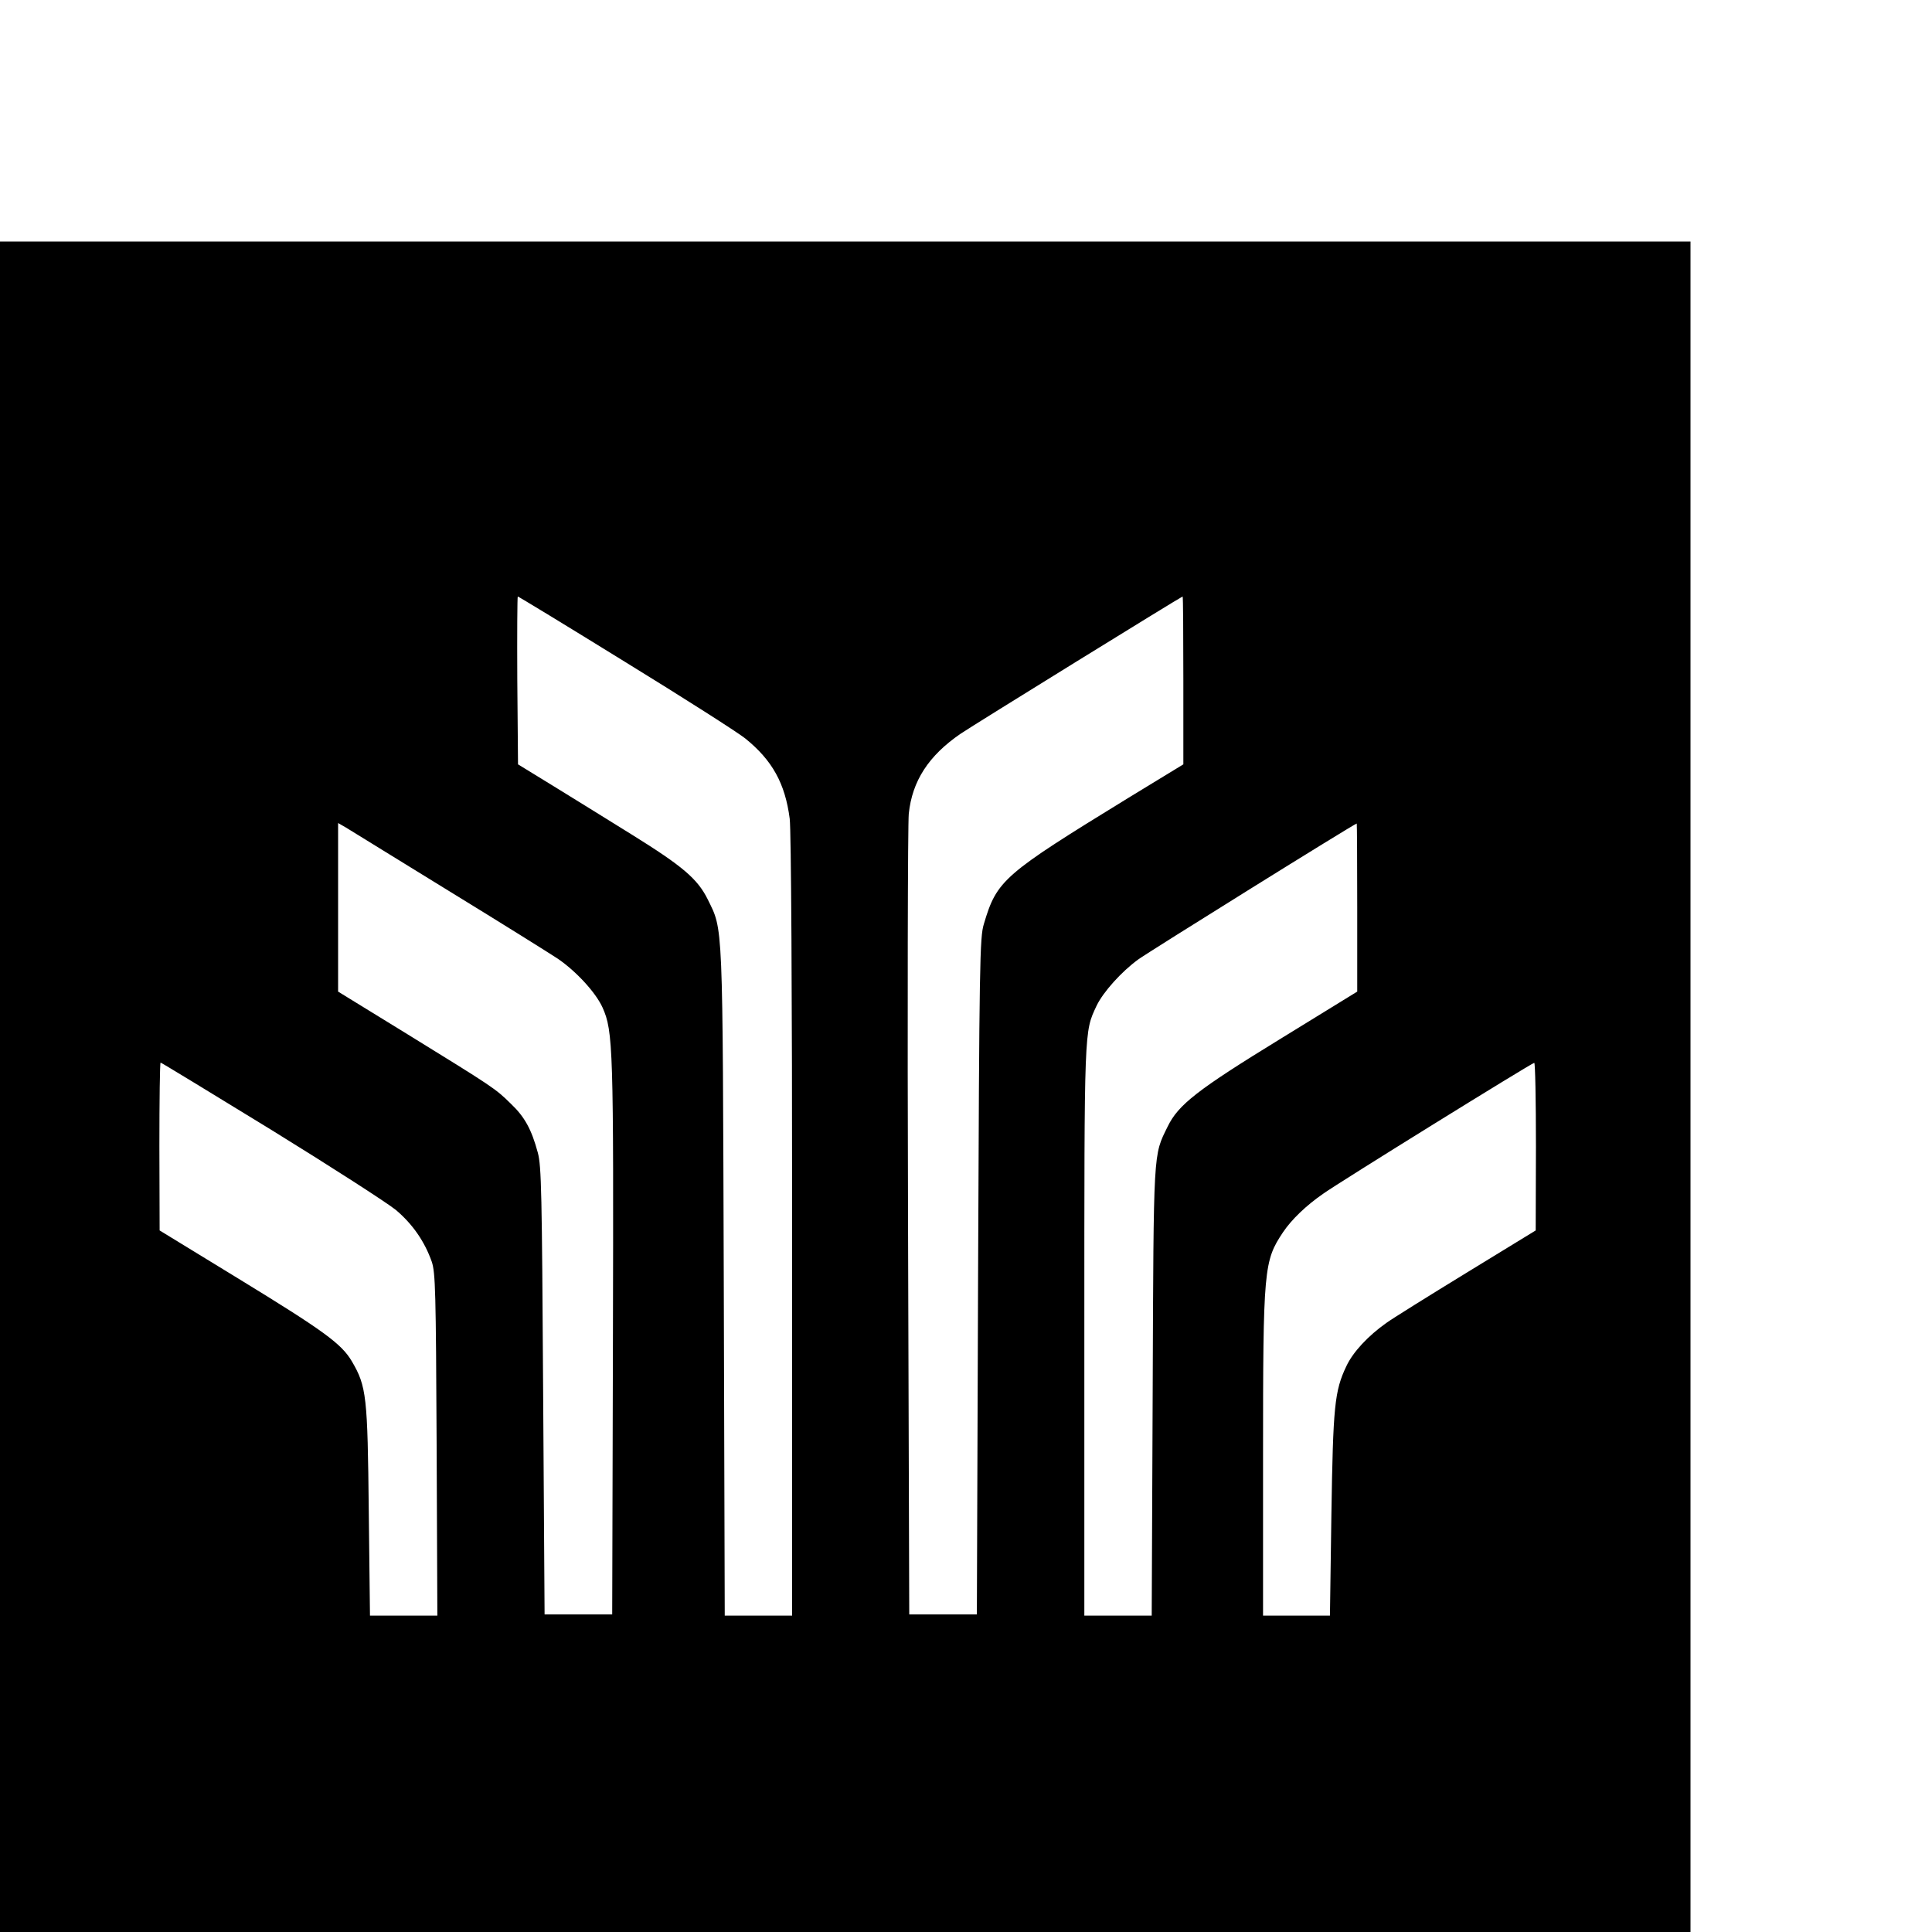
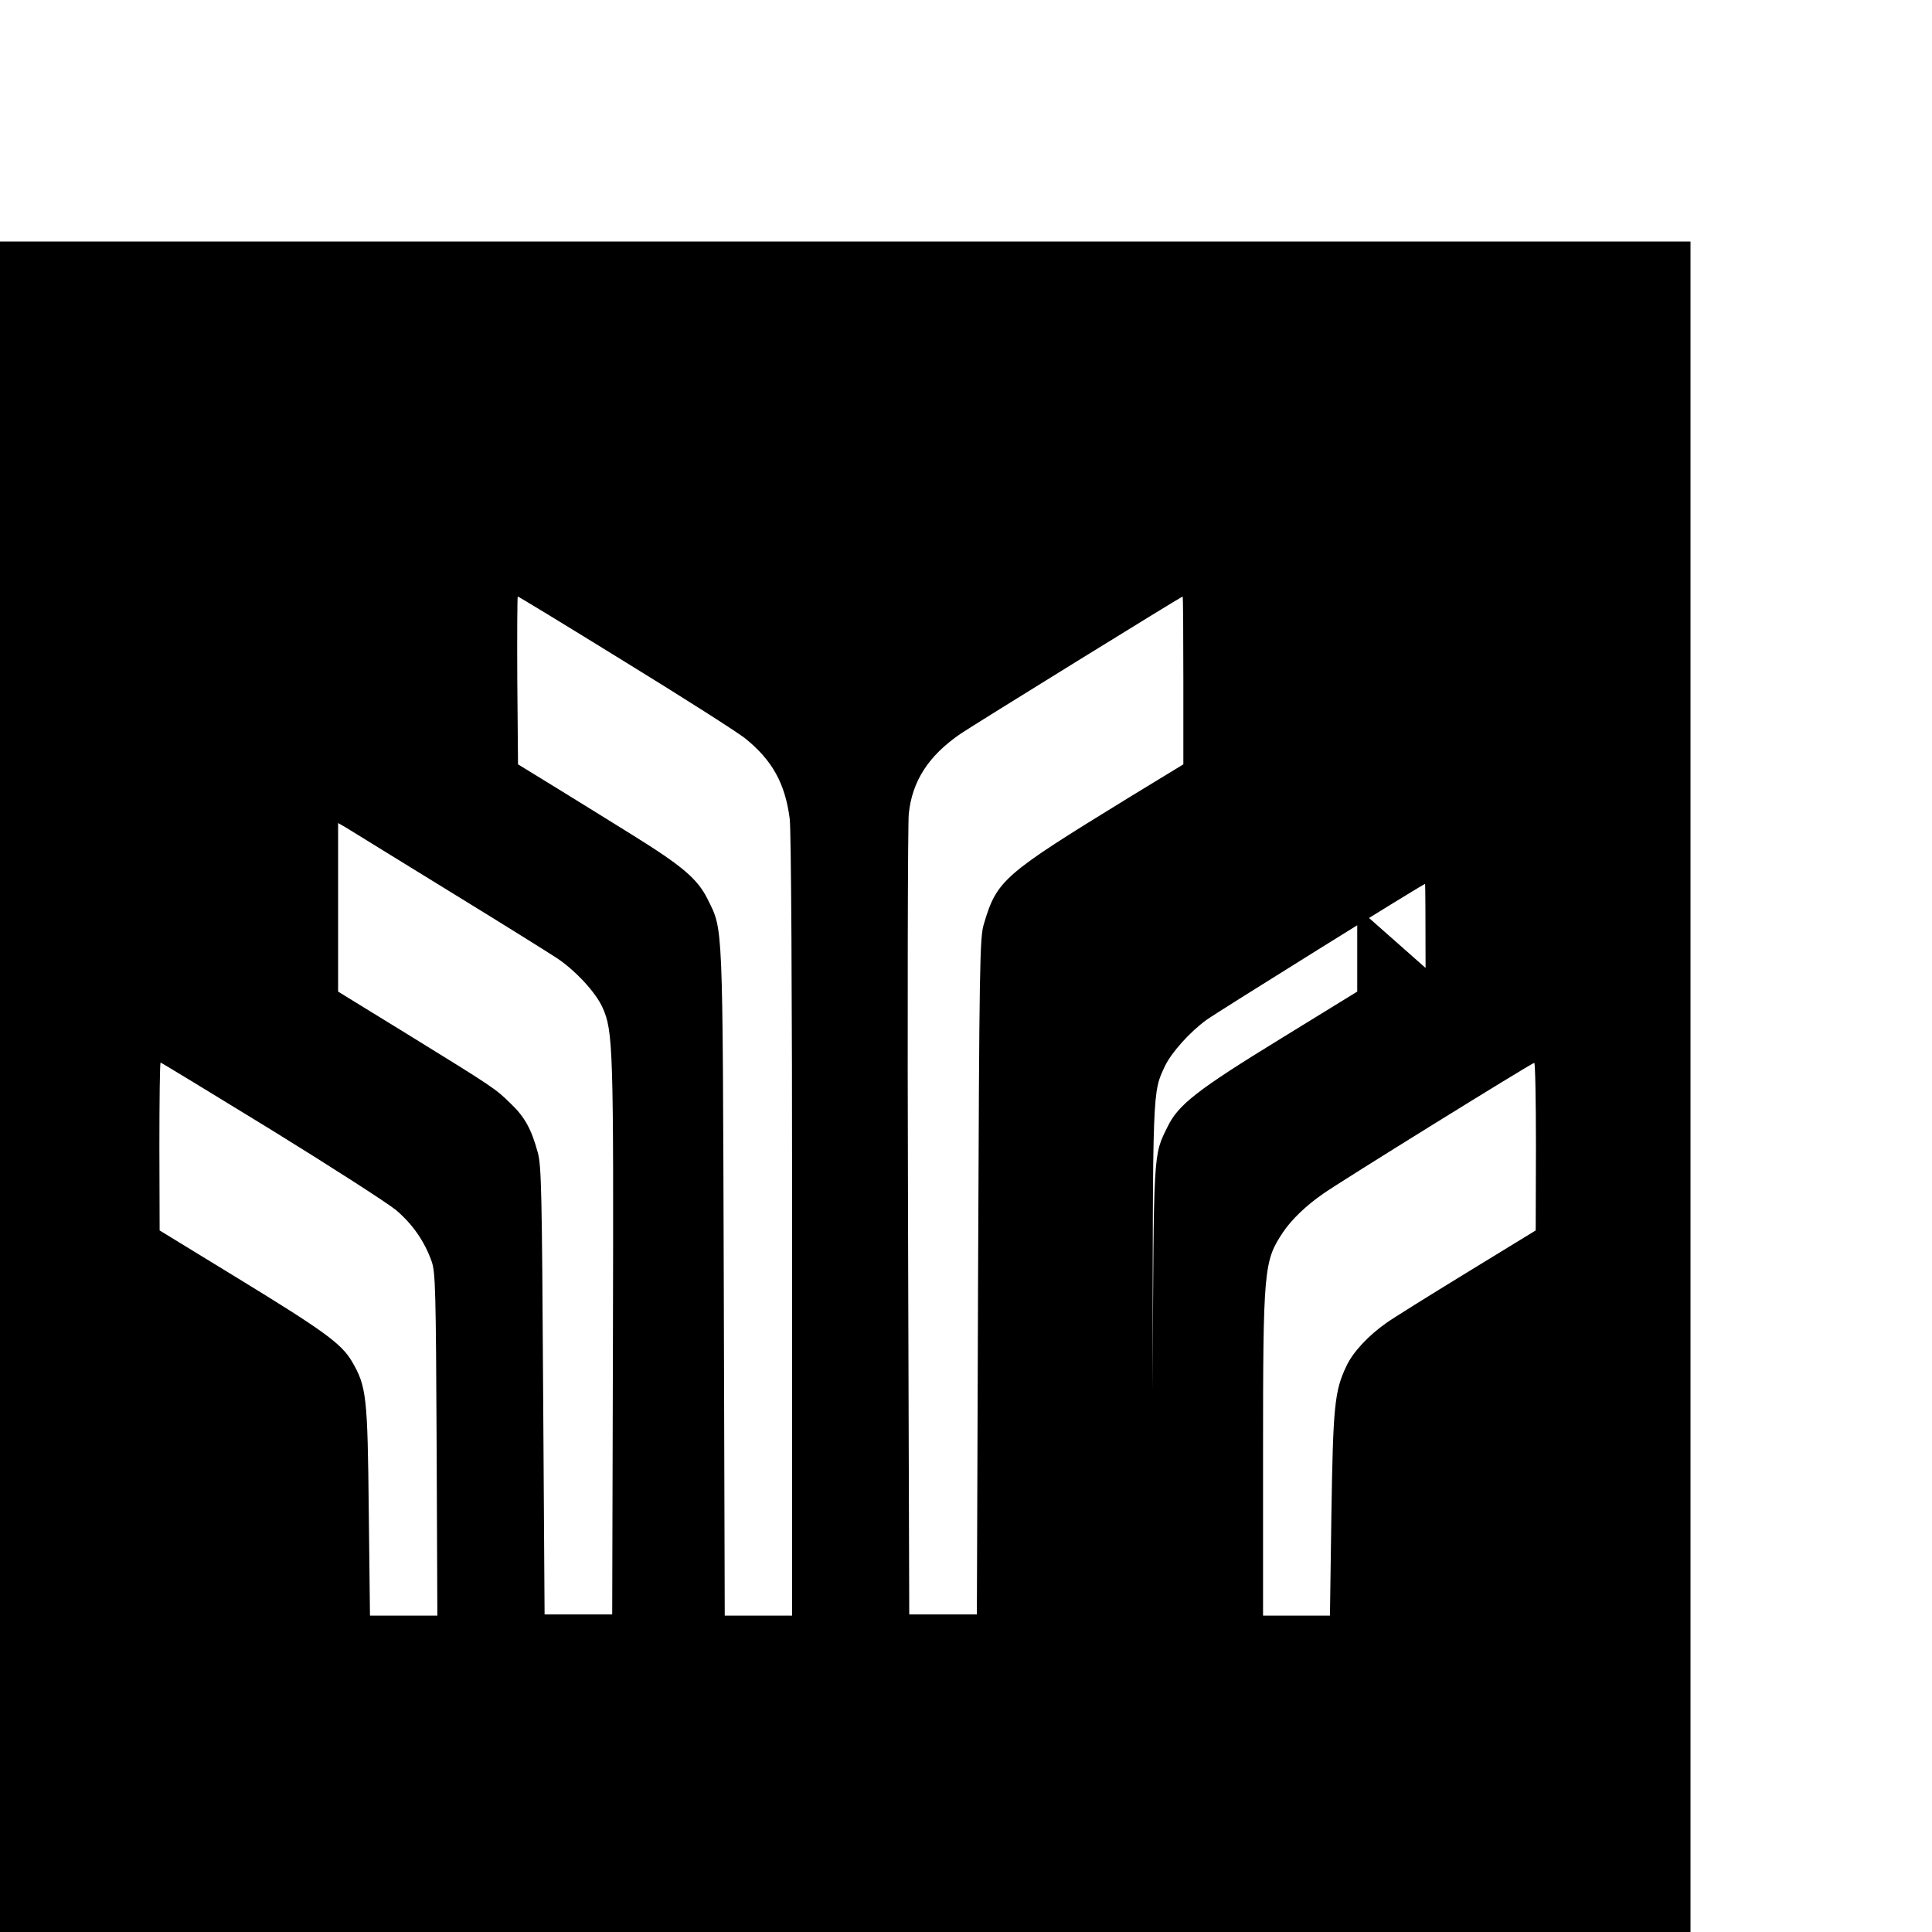
<svg xmlns="http://www.w3.org/2000/svg" version="1.0" width="16pt" height="16pt" viewBox="0 0 16 16" preserveAspectRatio="xMidYMid meet">
  <g transform="translate(0,16) scale(0.002,-0.002)" fill="#000000" stroke="none">
-     <path d="M0 3500 l0 -3500 3500 0 3500 0 0 3500 0 3500 -3500 0 -3500 0 0 -3500z m2587 1760 c241 -148 465 -291 498 -317 113 -91 166 -187 185 -333 6 -45 10 -721 10 -1687 l0 -1613 -139 0 -140 0 -4 1378 c-5 1519 -2 1456 -67 1589 -42 84 -103 136 -312 266 -95 59 -240 149 -323 200 l-150 92 -3 348 c-1 191 0 347 2 347 3 0 202 -121 443 -270z m2313 -77 l0 -348 -228 -139 c-518 -318 -544 -340 -598 -522 -17 -55 -19 -153 -24 -1459 l-5 -1400 -140 0 -140 0 -5 1620 c-3 891 -1 1654 3 1695 14 136 82 241 215 332 45 31 914 568 919 568 2 0 3 -156 3 -347z m-3040 -873 c217 -133 420 -260 450 -280 76 -52 157 -140 185 -202 44 -98 46 -169 43 -1378 l-3 -1135 -140 0 -140 0 -6 925 c-5 822 -7 932 -22 987 -26 96 -54 148 -112 203 -64 63 -72 68 -427 287 l-288 177 0 349 0 349 33 -19 c17 -11 210 -129 427 -263z m3760 -68 l0 -348 -317 -195 c-344 -211 -424 -273 -468 -364 -60 -122 -58 -87 -62 -1097 l-4 -928 -140 0 -139 0 0 1178 c0 1266 -1 1237 51 1348 27 56 102 140 172 191 41 30 895 562 905 563 1 0 2 -157 2 -348z m-4499 -919 c248 -153 481 -303 518 -333 70 -59 120 -132 149 -215 15 -45 17 -123 20 -757 l3 -708 -140 0 -139 0 -5 433 c-5 475 -9 516 -70 620 -43 73 -116 126 -469 342 l-327 200 -1 348 c0 191 2 347 5 347 3 0 208 -125 456 -277z m5239 -70 l-1 -348 -286 -175 c-157 -96 -306 -189 -331 -207 -77 -54 -140 -122 -167 -180 -49 -103 -55 -165 -62 -615 l-6 -418 -138 0 -139 0 0 658 c0 781 3 810 83 930 35 52 95 110 166 159 64 46 863 541 874 542 4 1 7 -155 7 -346z" />
+     <path d="M0 3500 l0 -3500 3500 0 3500 0 0 3500 0 3500 -3500 0 -3500 0 0 -3500z m2587 1760 c241 -148 465 -291 498 -317 113 -91 166 -187 185 -333 6 -45 10 -721 10 -1687 l0 -1613 -139 0 -140 0 -4 1378 c-5 1519 -2 1456 -67 1589 -42 84 -103 136 -312 266 -95 59 -240 149 -323 200 l-150 92 -3 348 c-1 191 0 347 2 347 3 0 202 -121 443 -270z m2313 -77 l0 -348 -228 -139 c-518 -318 -544 -340 -598 -522 -17 -55 -19 -153 -24 -1459 l-5 -1400 -140 0 -140 0 -5 1620 c-3 891 -1 1654 3 1695 14 136 82 241 215 332 45 31 914 568 919 568 2 0 3 -156 3 -347z m-3040 -873 c217 -133 420 -260 450 -280 76 -52 157 -140 185 -202 44 -98 46 -169 43 -1378 l-3 -1135 -140 0 -140 0 -6 925 c-5 822 -7 932 -22 987 -26 96 -54 148 -112 203 -64 63 -72 68 -427 287 l-288 177 0 349 0 349 33 -19 c17 -11 210 -129 427 -263z m3760 -68 l0 -348 -317 -195 c-344 -211 -424 -273 -468 -364 -60 -122 -58 -87 -62 -1097 c0 1266 -1 1237 51 1348 27 56 102 140 172 191 41 30 895 562 905 563 1 0 2 -157 2 -348z m-4499 -919 c248 -153 481 -303 518 -333 70 -59 120 -132 149 -215 15 -45 17 -123 20 -757 l3 -708 -140 0 -139 0 -5 433 c-5 475 -9 516 -70 620 -43 73 -116 126 -469 342 l-327 200 -1 348 c0 191 2 347 5 347 3 0 208 -125 456 -277z m5239 -70 l-1 -348 -286 -175 c-157 -96 -306 -189 -331 -207 -77 -54 -140 -122 -167 -180 -49 -103 -55 -165 -62 -615 l-6 -418 -138 0 -139 0 0 658 c0 781 3 810 83 930 35 52 95 110 166 159 64 46 863 541 874 542 4 1 7 -155 7 -346z" />
  </g>
</svg>